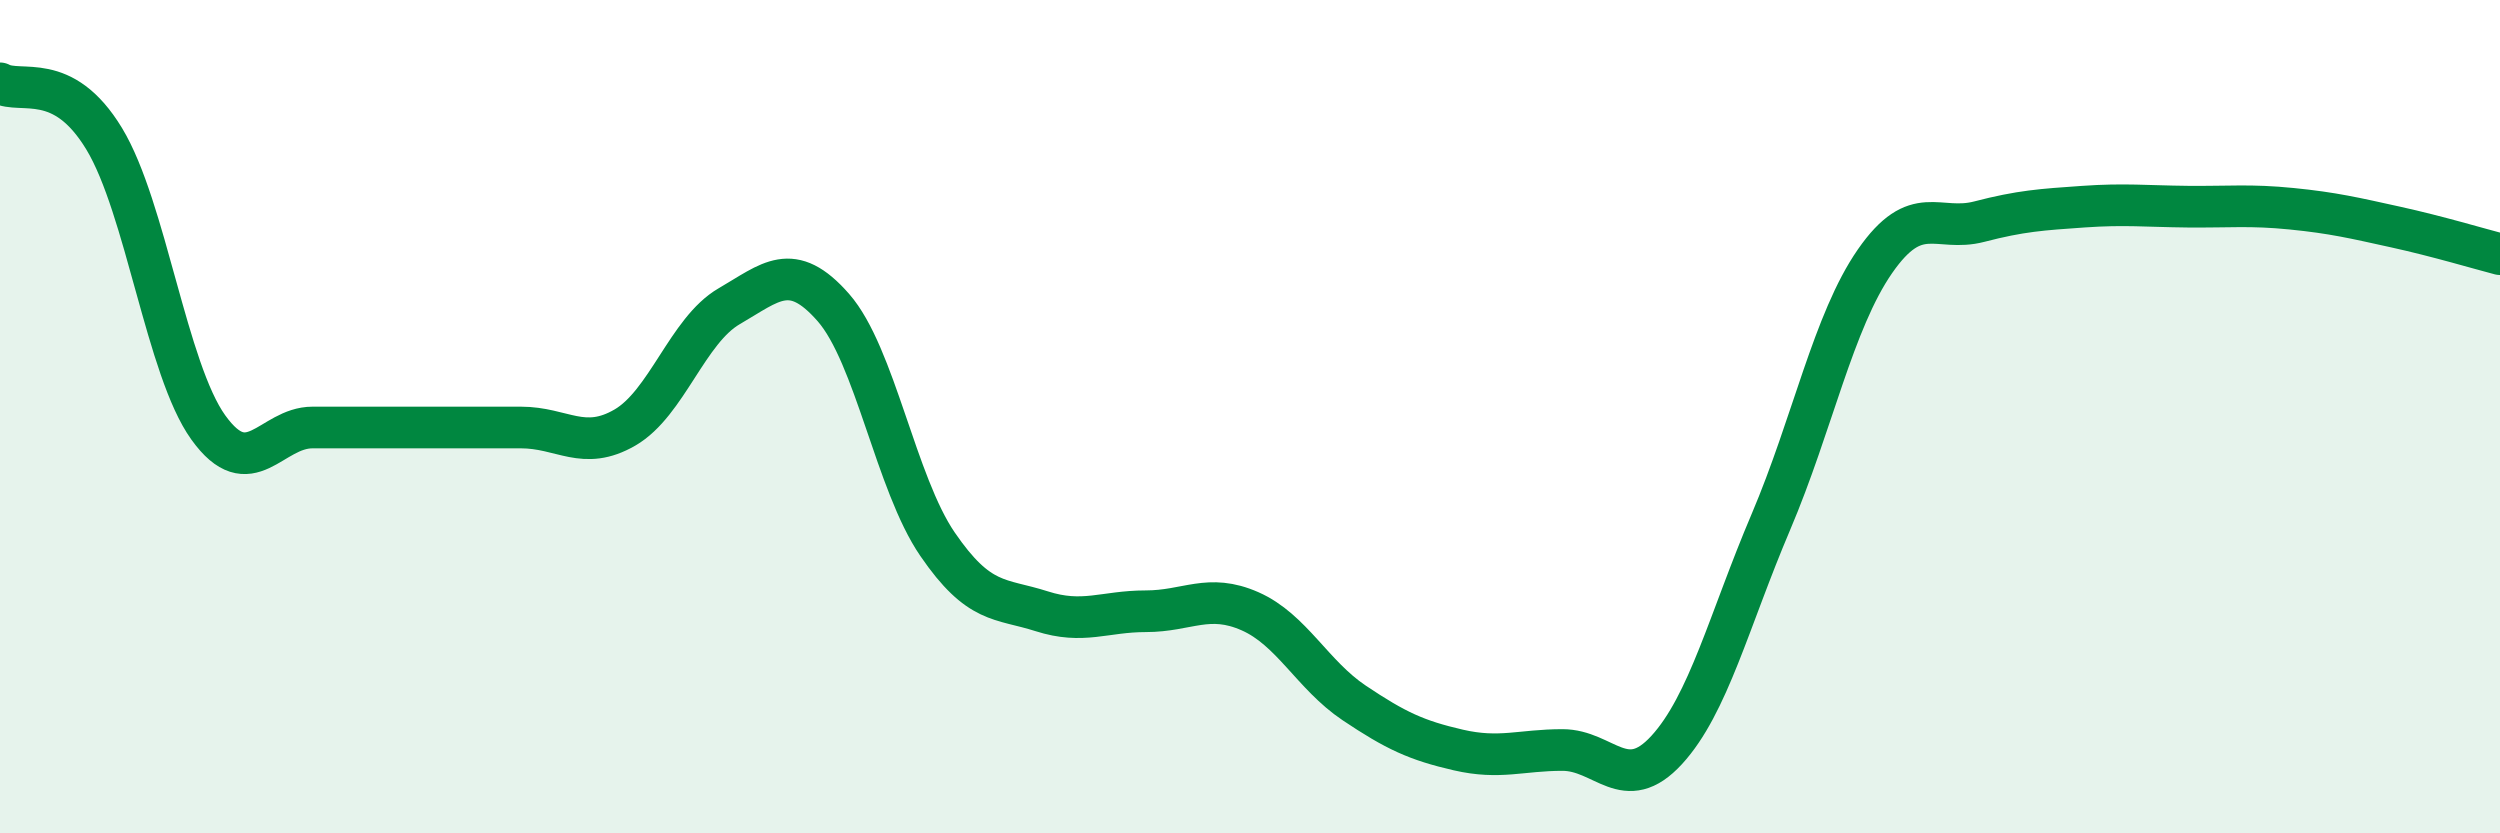
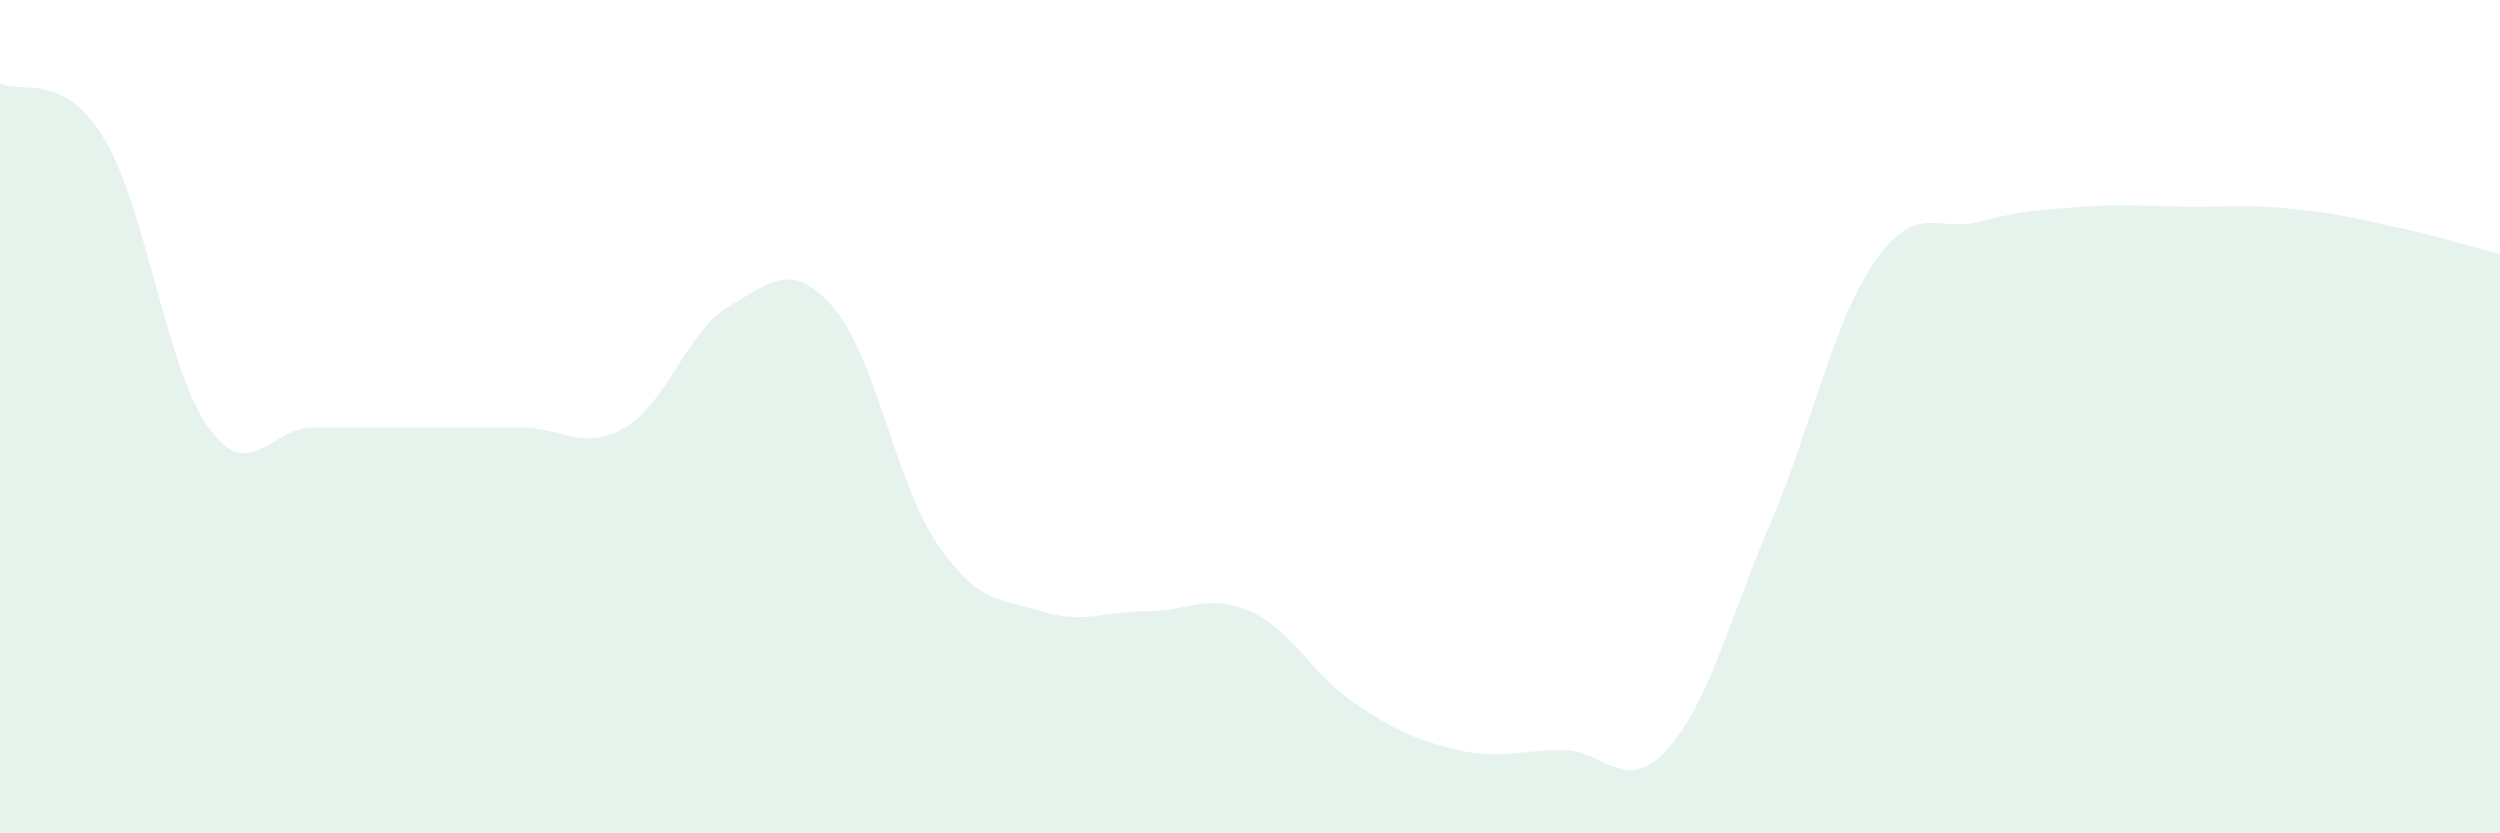
<svg xmlns="http://www.w3.org/2000/svg" width="60" height="20" viewBox="0 0 60 20">
  <path d="M 0,2 C 0.5,2.27 1.5,1.68 2.5,3.33 C 3.5,4.98 4,8.87 5,10.26 C 6,11.65 6.5,10.26 7.5,10.26 C 8.5,10.26 9,10.26 10,10.26 C 11,10.26 11.5,10.26 12.5,10.26 C 13.5,10.26 14,10.84 15,10.26 C 16,9.68 16.5,7.93 17.5,7.35 C 18.5,6.77 19,6.24 20,7.38 C 21,8.52 21.5,11.6 22.5,13.06 C 23.5,14.52 24,14.35 25,14.67 C 26,14.99 26.5,14.67 27.5,14.67 C 28.5,14.67 29,14.23 30,14.67 C 31,15.11 31.5,16.2 32.5,16.87 C 33.5,17.54 34,17.77 35,18 C 36,18.23 36.5,18 37.5,18 C 38.5,18 39,19.09 40,18 C 41,16.91 41.5,14.88 42.5,12.53 C 43.5,10.18 44,7.71 45,6.27 C 46,4.83 46.5,5.58 47.5,5.32 C 48.5,5.06 49,5.03 50,4.96 C 51,4.89 51.5,4.95 52.5,4.96 C 53.5,4.97 54,4.91 55,5.01 C 56,5.11 56.5,5.23 57.5,5.45 C 58.5,5.67 59.5,5.97 60,6.1L60 20L0 20Z" fill="#008740" opacity="0.1" stroke-linecap="round" stroke-linejoin="round" />
-   <path d="M 0,2 C 0.5,2.27 1.5,1.68 2.5,3.33 C 3.5,4.98 4,8.87 5,10.26 C 6,11.65 6.5,10.26 7.5,10.26 C 8.5,10.26 9,10.26 10,10.26 C 11,10.26 11.5,10.26 12.5,10.26 C 13.5,10.26 14,10.84 15,10.26 C 16,9.68 16.5,7.93 17.5,7.35 C 18.5,6.77 19,6.24 20,7.38 C 21,8.52 21.5,11.6 22.5,13.06 C 23.5,14.52 24,14.35 25,14.67 C 26,14.99 26.5,14.67 27.5,14.67 C 28.5,14.67 29,14.23 30,14.67 C 31,15.11 31.5,16.2 32.5,16.87 C 33.5,17.54 34,17.77 35,18 C 36,18.23 36.5,18 37.5,18 C 38.5,18 39,19.09 40,18 C 41,16.91 41.5,14.88 42.5,12.53 C 43.5,10.18 44,7.71 45,6.27 C 46,4.83 46.5,5.58 47.5,5.32 C 48.5,5.06 49,5.03 50,4.96 C 51,4.89 51.5,4.95 52.5,4.96 C 53.5,4.97 54,4.91 55,5.01 C 56,5.11 56.5,5.23 57.5,5.45 C 58.5,5.67 59.5,5.97 60,6.1" stroke="#008740" stroke-width="1" fill="none" stroke-linecap="round" stroke-linejoin="round" />
</svg>